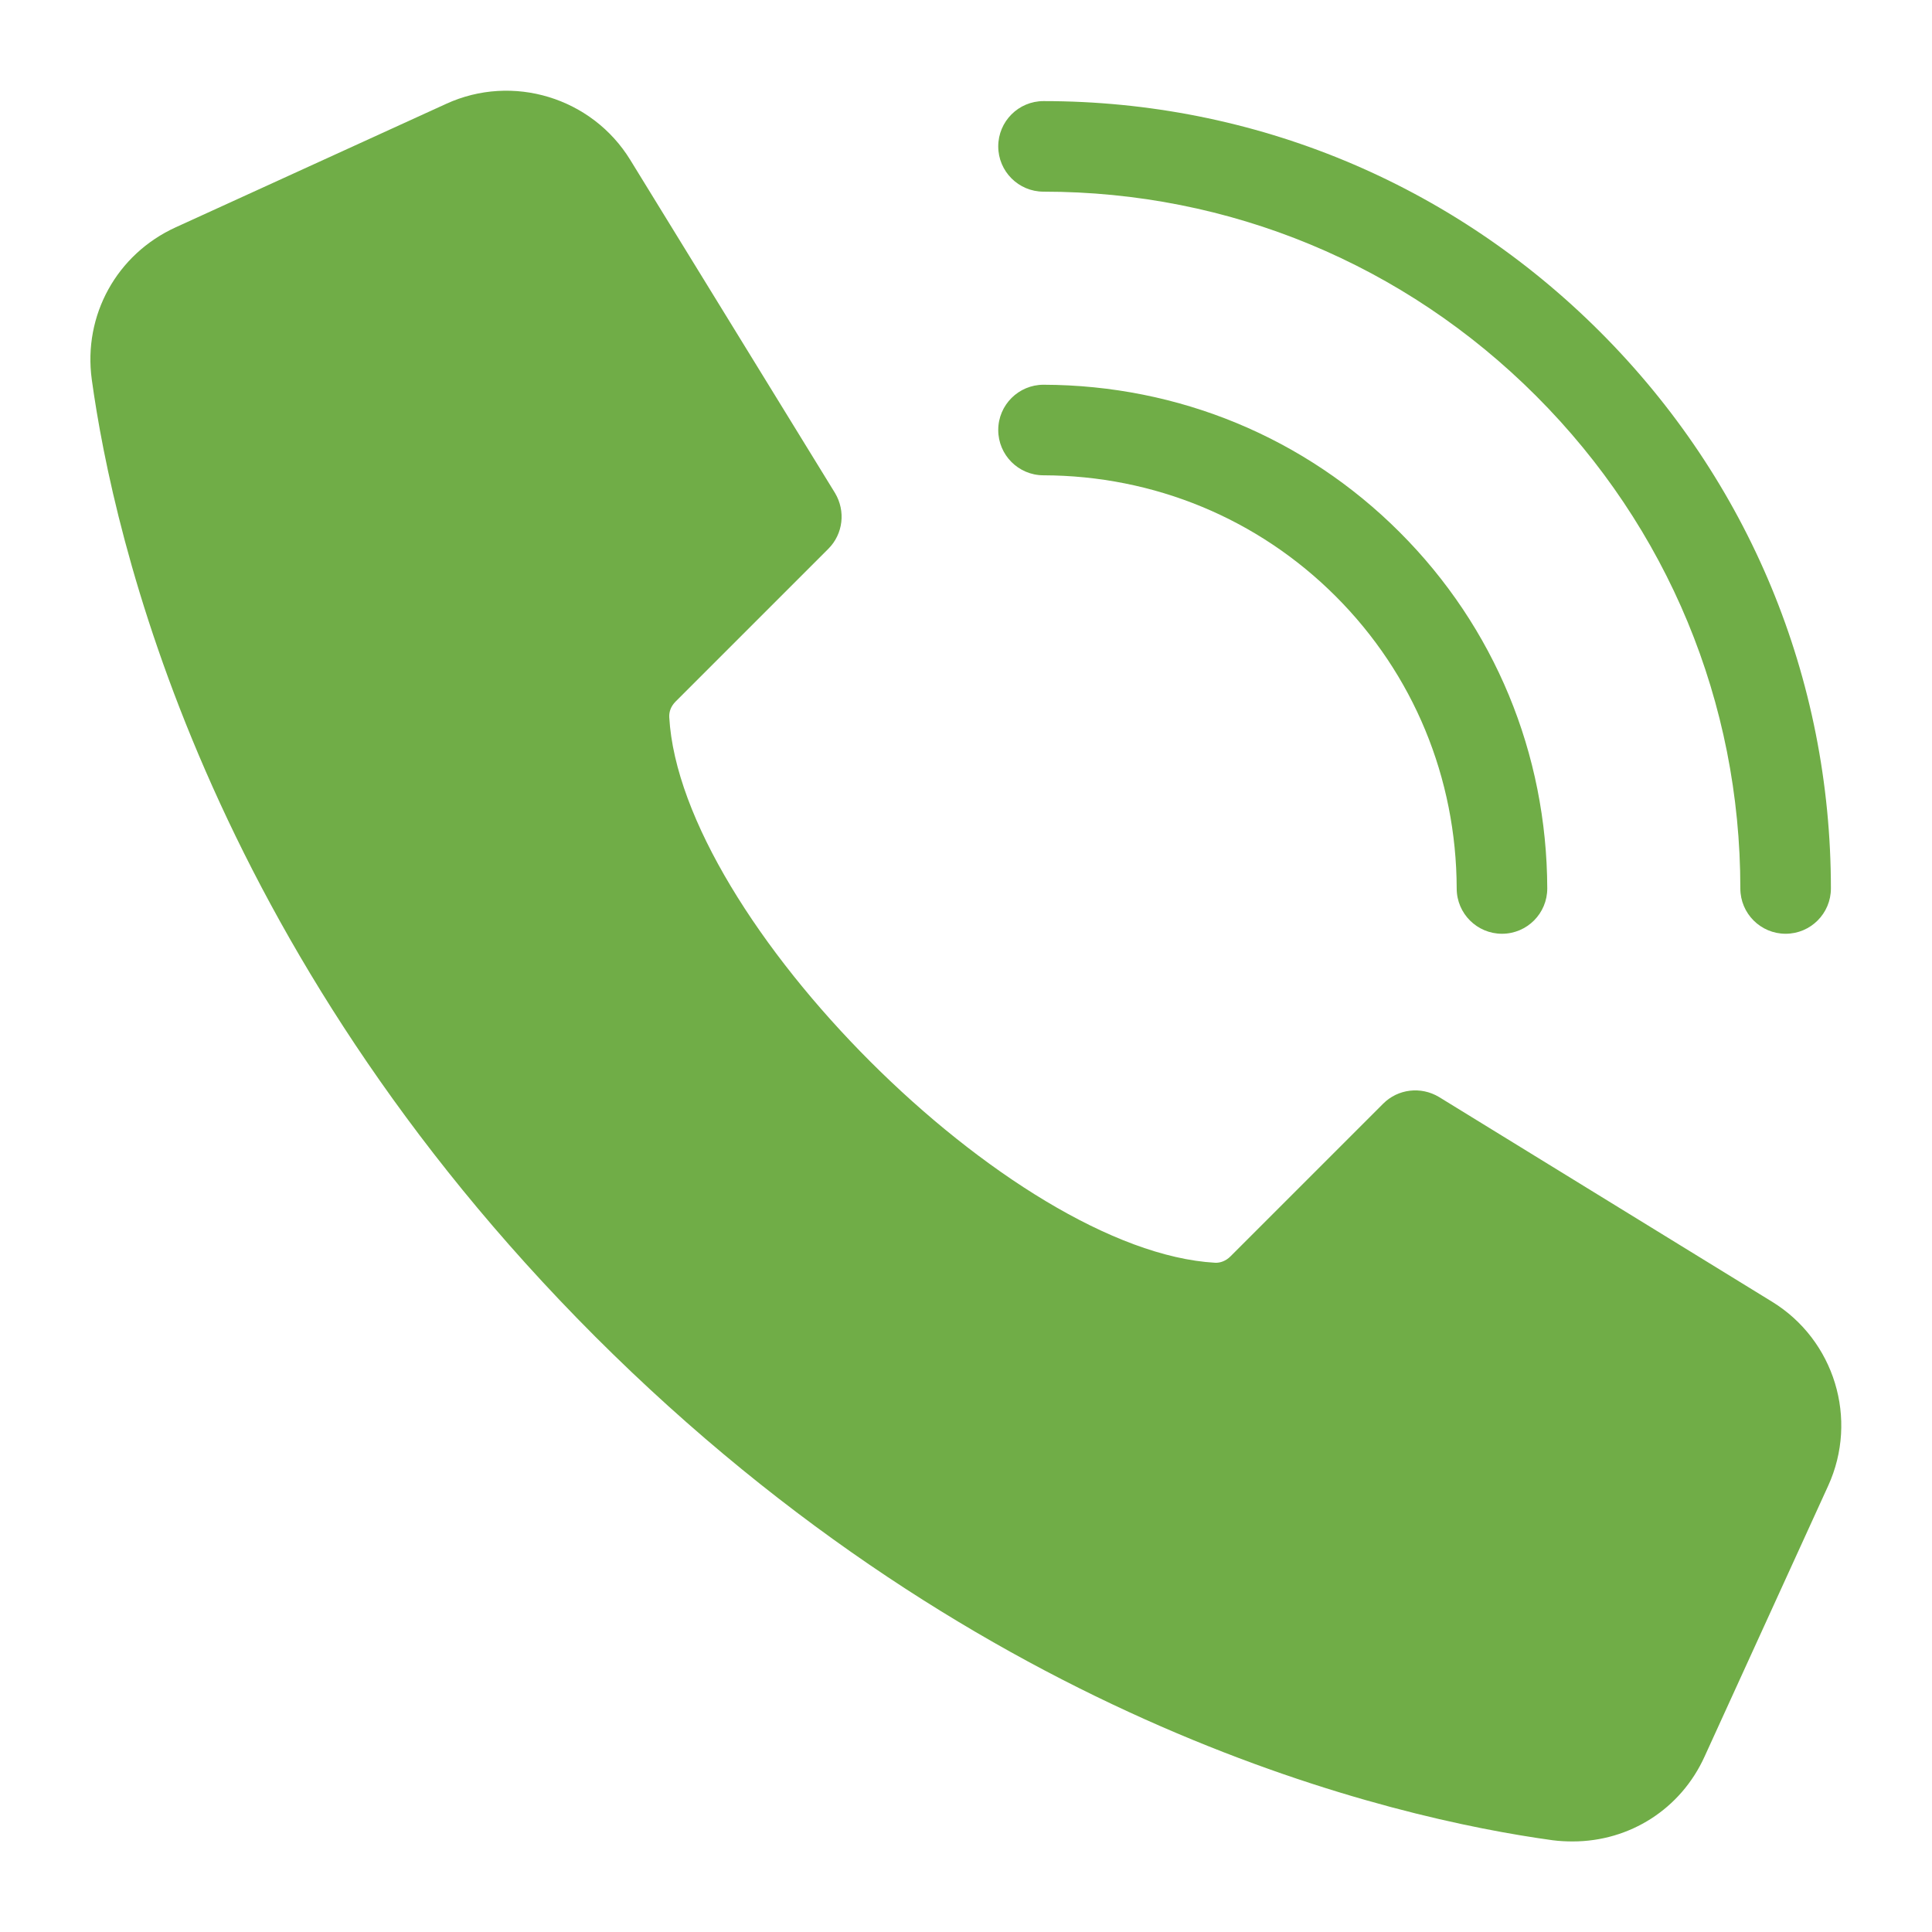
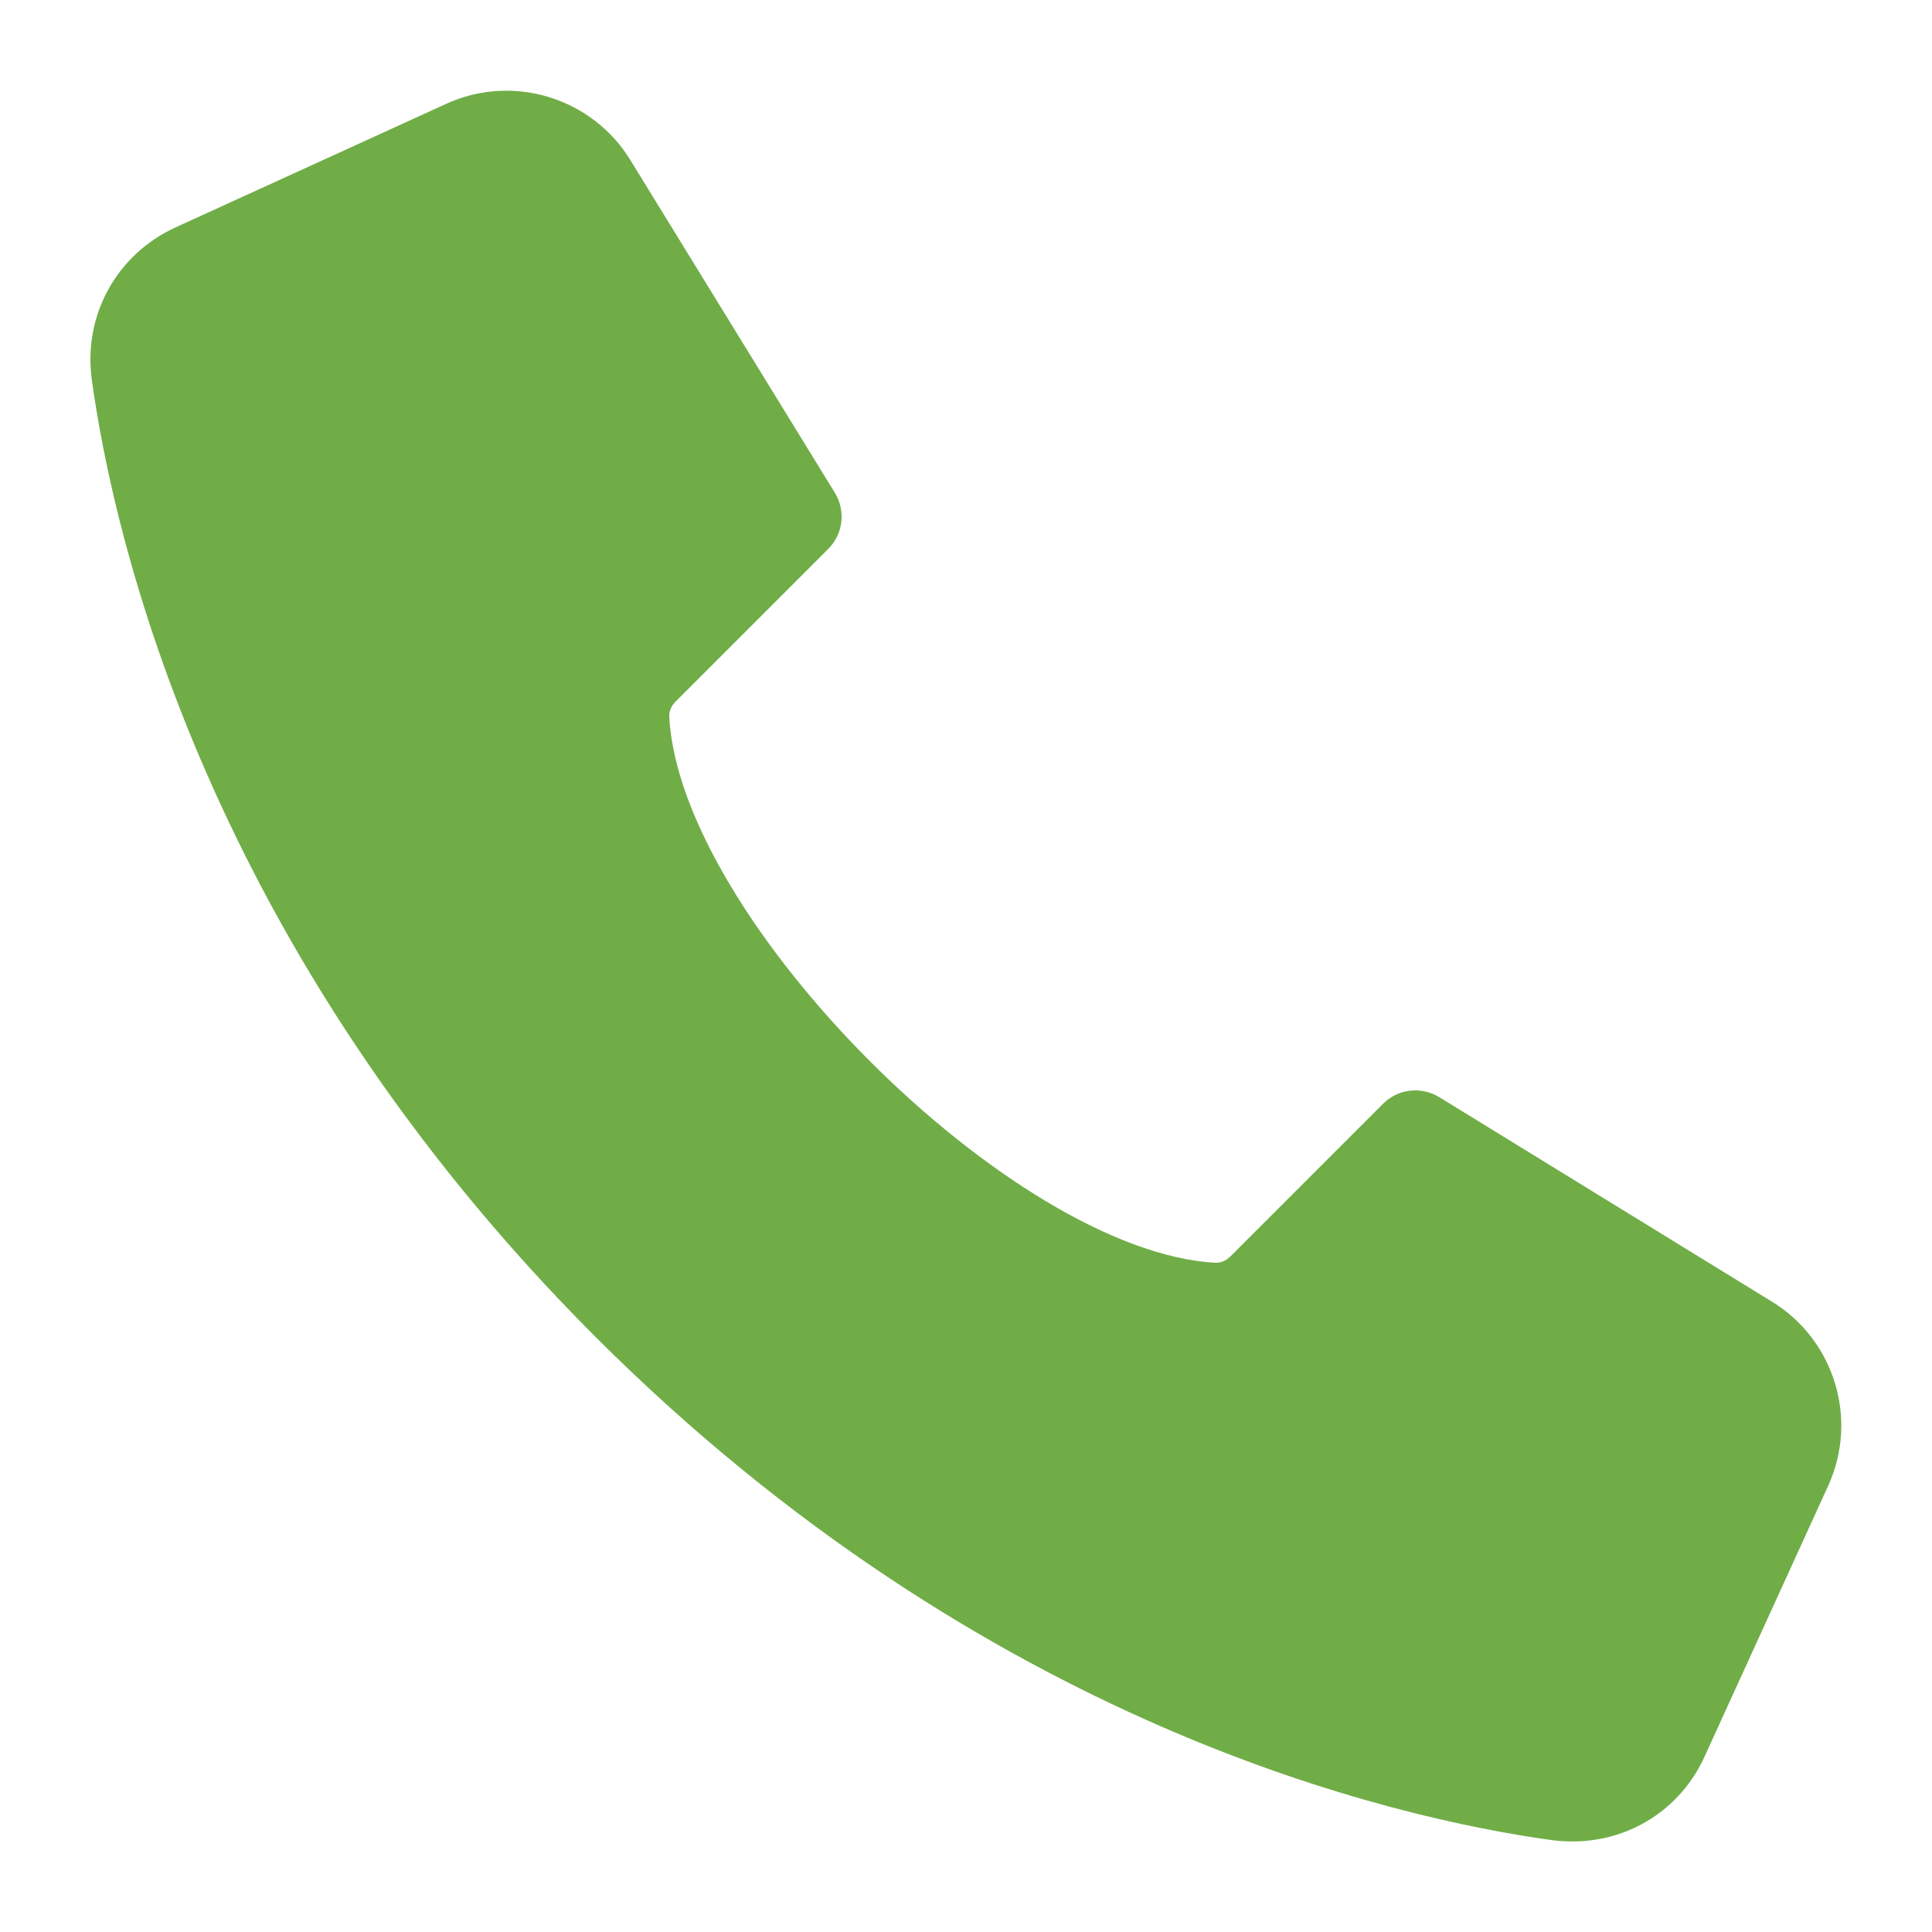
<svg xmlns="http://www.w3.org/2000/svg" id="Solid" viewBox="0 0 64 64">
  <path d="M19.72,44.28c12.91,12.9,26.48,15.96,31.71,16.68,.23,.03,.45,.04,.67,.04,1.88,0,3.58-1.07,4.37-2.82l4.09-8.96c1.01-2.21,.21-4.83-1.86-6.1l-11.03-6.78c-.6-.36-1.36-.27-1.85,.22l-5.06,5.06c-.15,.15-.34,.22-.51,.21-6.72-.38-17.7-11.36-18.08-18.07-.01-.19,.06-.37,.21-.52l5.06-5.06c.49-.49,.58-1.25,.22-1.85l-6.78-11.03c-1.27-2.07-3.9-2.87-6.1-1.86L5.82,7.53c-1.95,.89-3.07,2.91-2.78,5.04,.72,5.23,3.78,18.8,16.68,31.71Z" style="fill: rgb(112, 173, 71);" />
-   <path d="M34.572,12.745h-.004c-.826,0-1.498,.669-1.5,1.496-.002,.828,.667,1.502,1.496,1.504,3.67,.01,7.108,1.434,9.683,4.008s3.998,6.013,4.008,9.683c.002,.827,.674,1.496,1.5,1.496h.004c.829-.002,1.498-.676,1.496-1.504-.013-4.469-1.748-8.658-4.887-11.796-3.138-3.139-7.327-4.874-11.796-4.887Z" style="fill: rgb(112, 173, 71);" />
-   <path d="M59.151,30.932c.828,0,1.5-.672,1.5-1.5,0-6.961-2.715-13.509-7.645-18.438s-11.478-7.645-18.438-7.645c-.828,0-1.5,.672-1.5,1.5s.672,1.5,1.5,1.5c6.159,0,11.954,2.402,16.317,6.766s6.766,10.158,6.766,16.317c0,.828,.672,1.5,1.5,1.5Z" style="fill: rgb(112, 173, 71);" />
</svg>